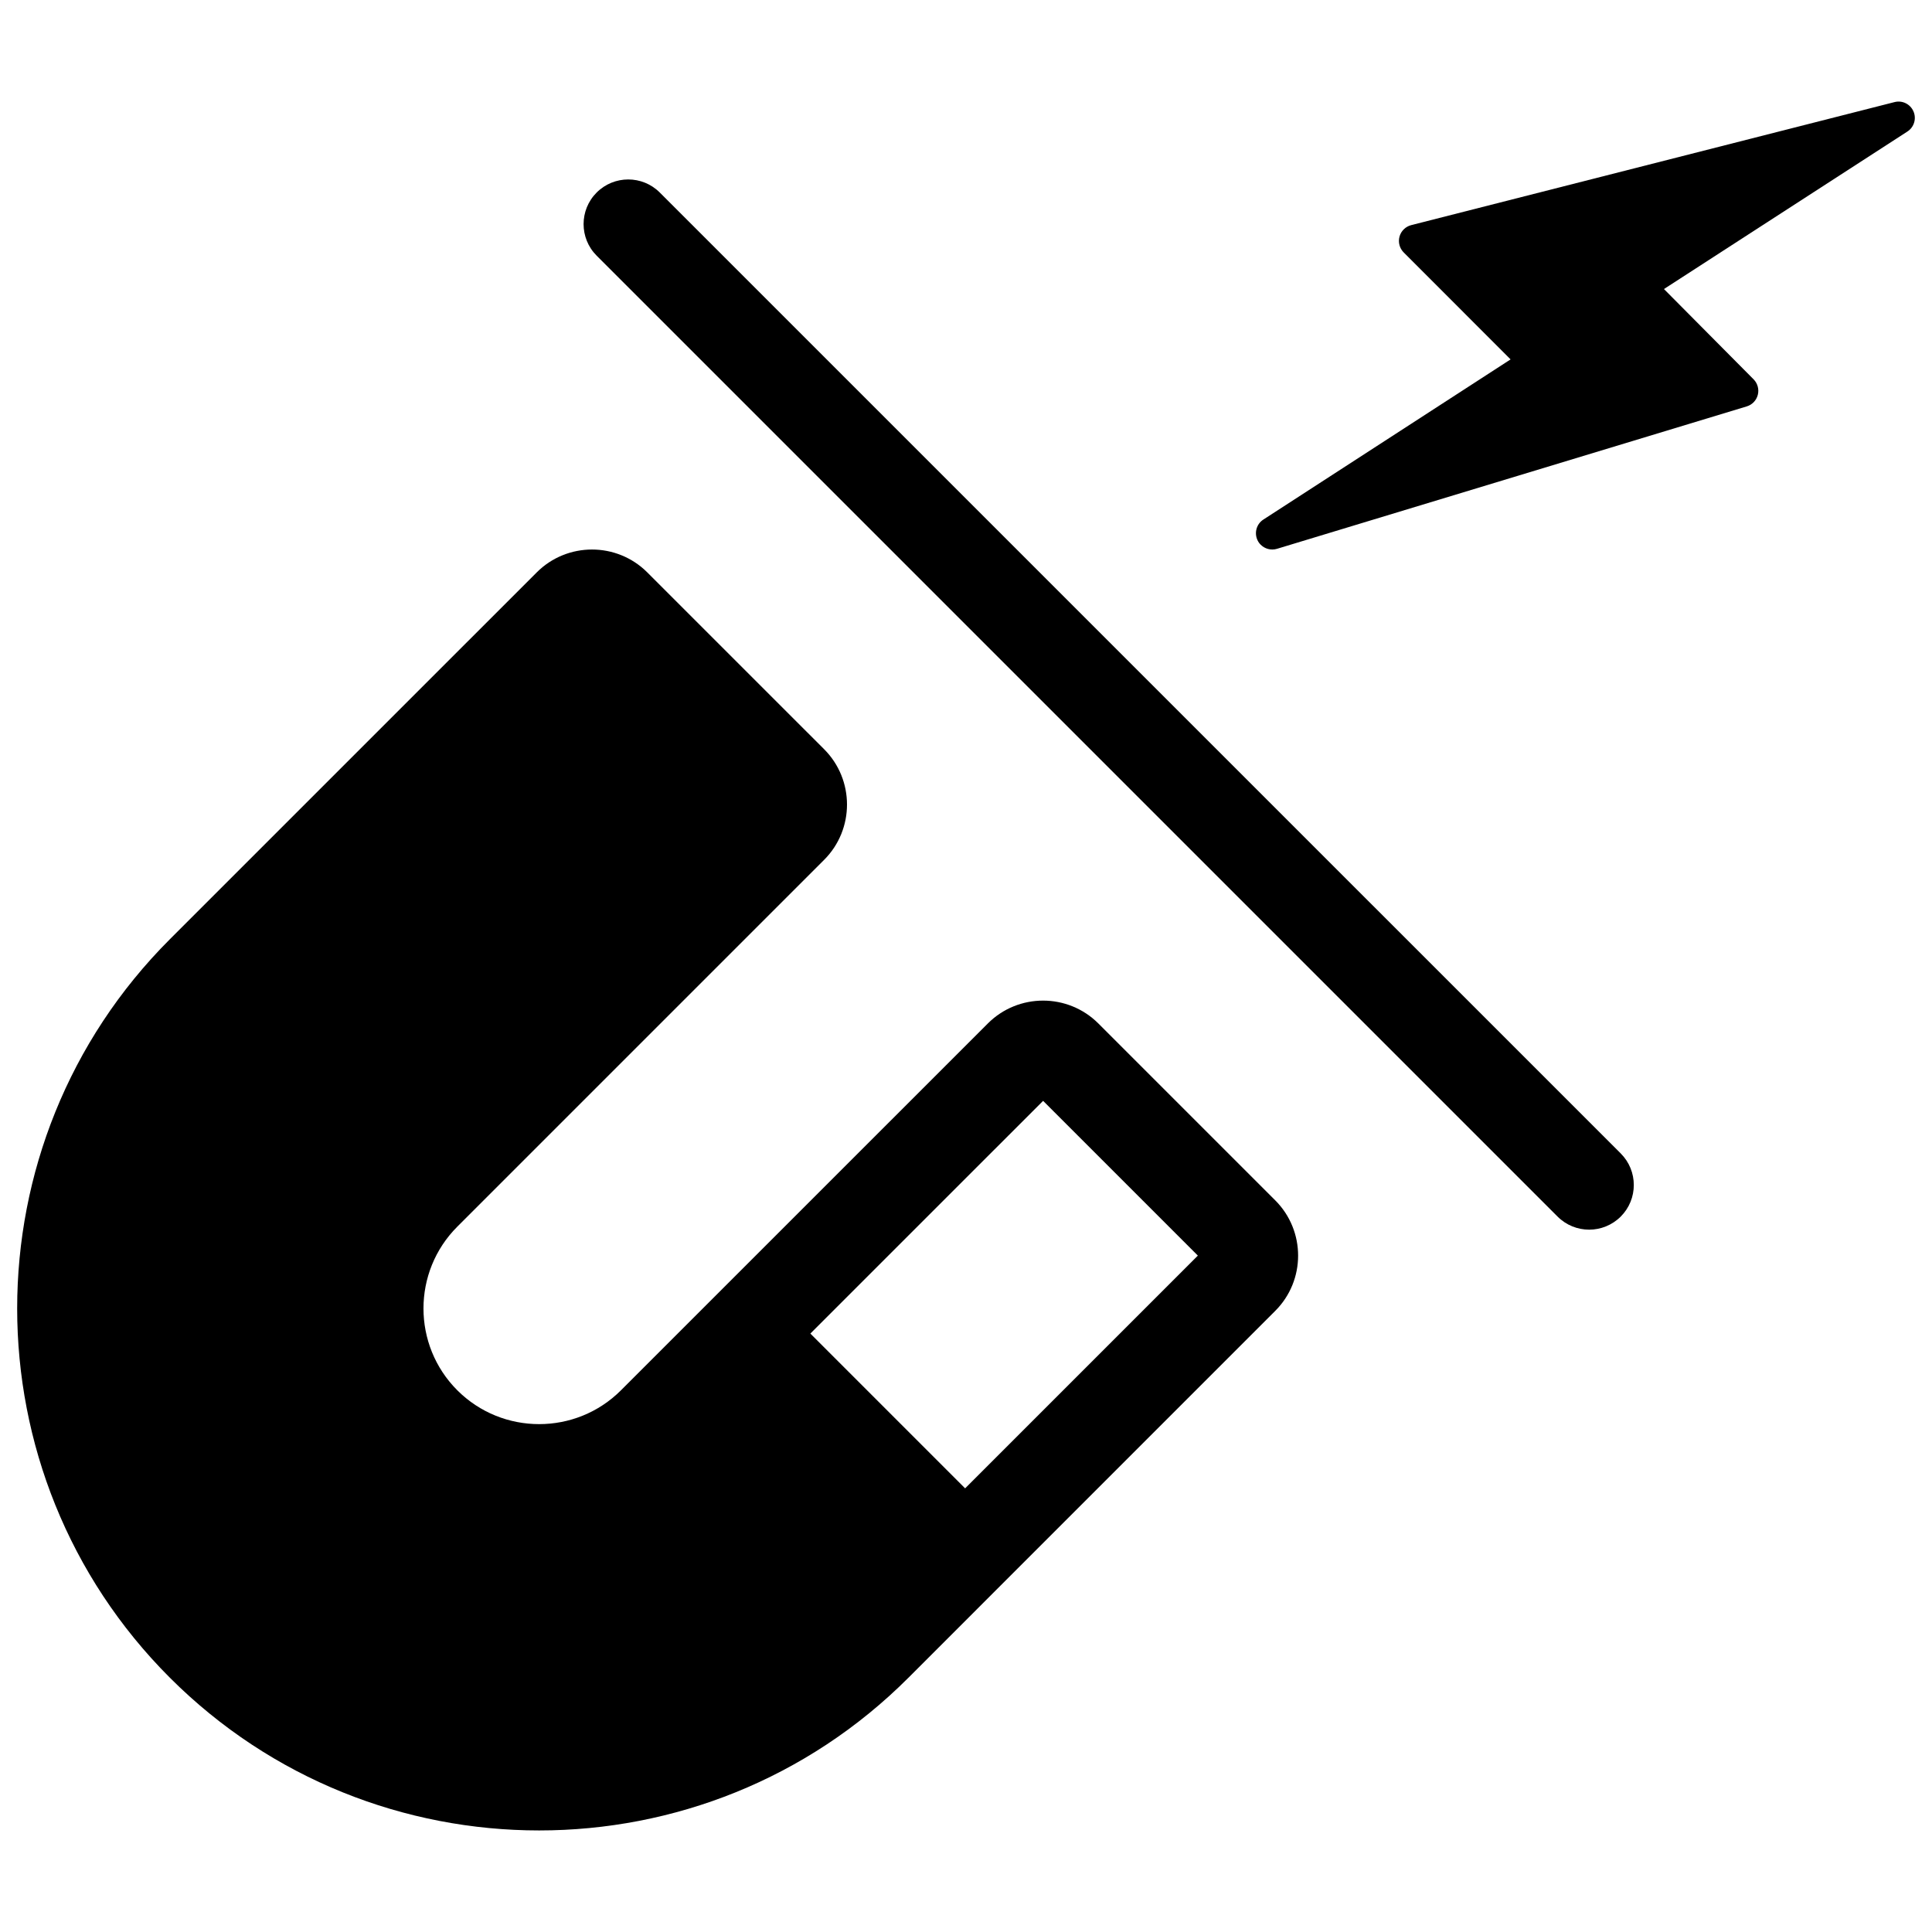
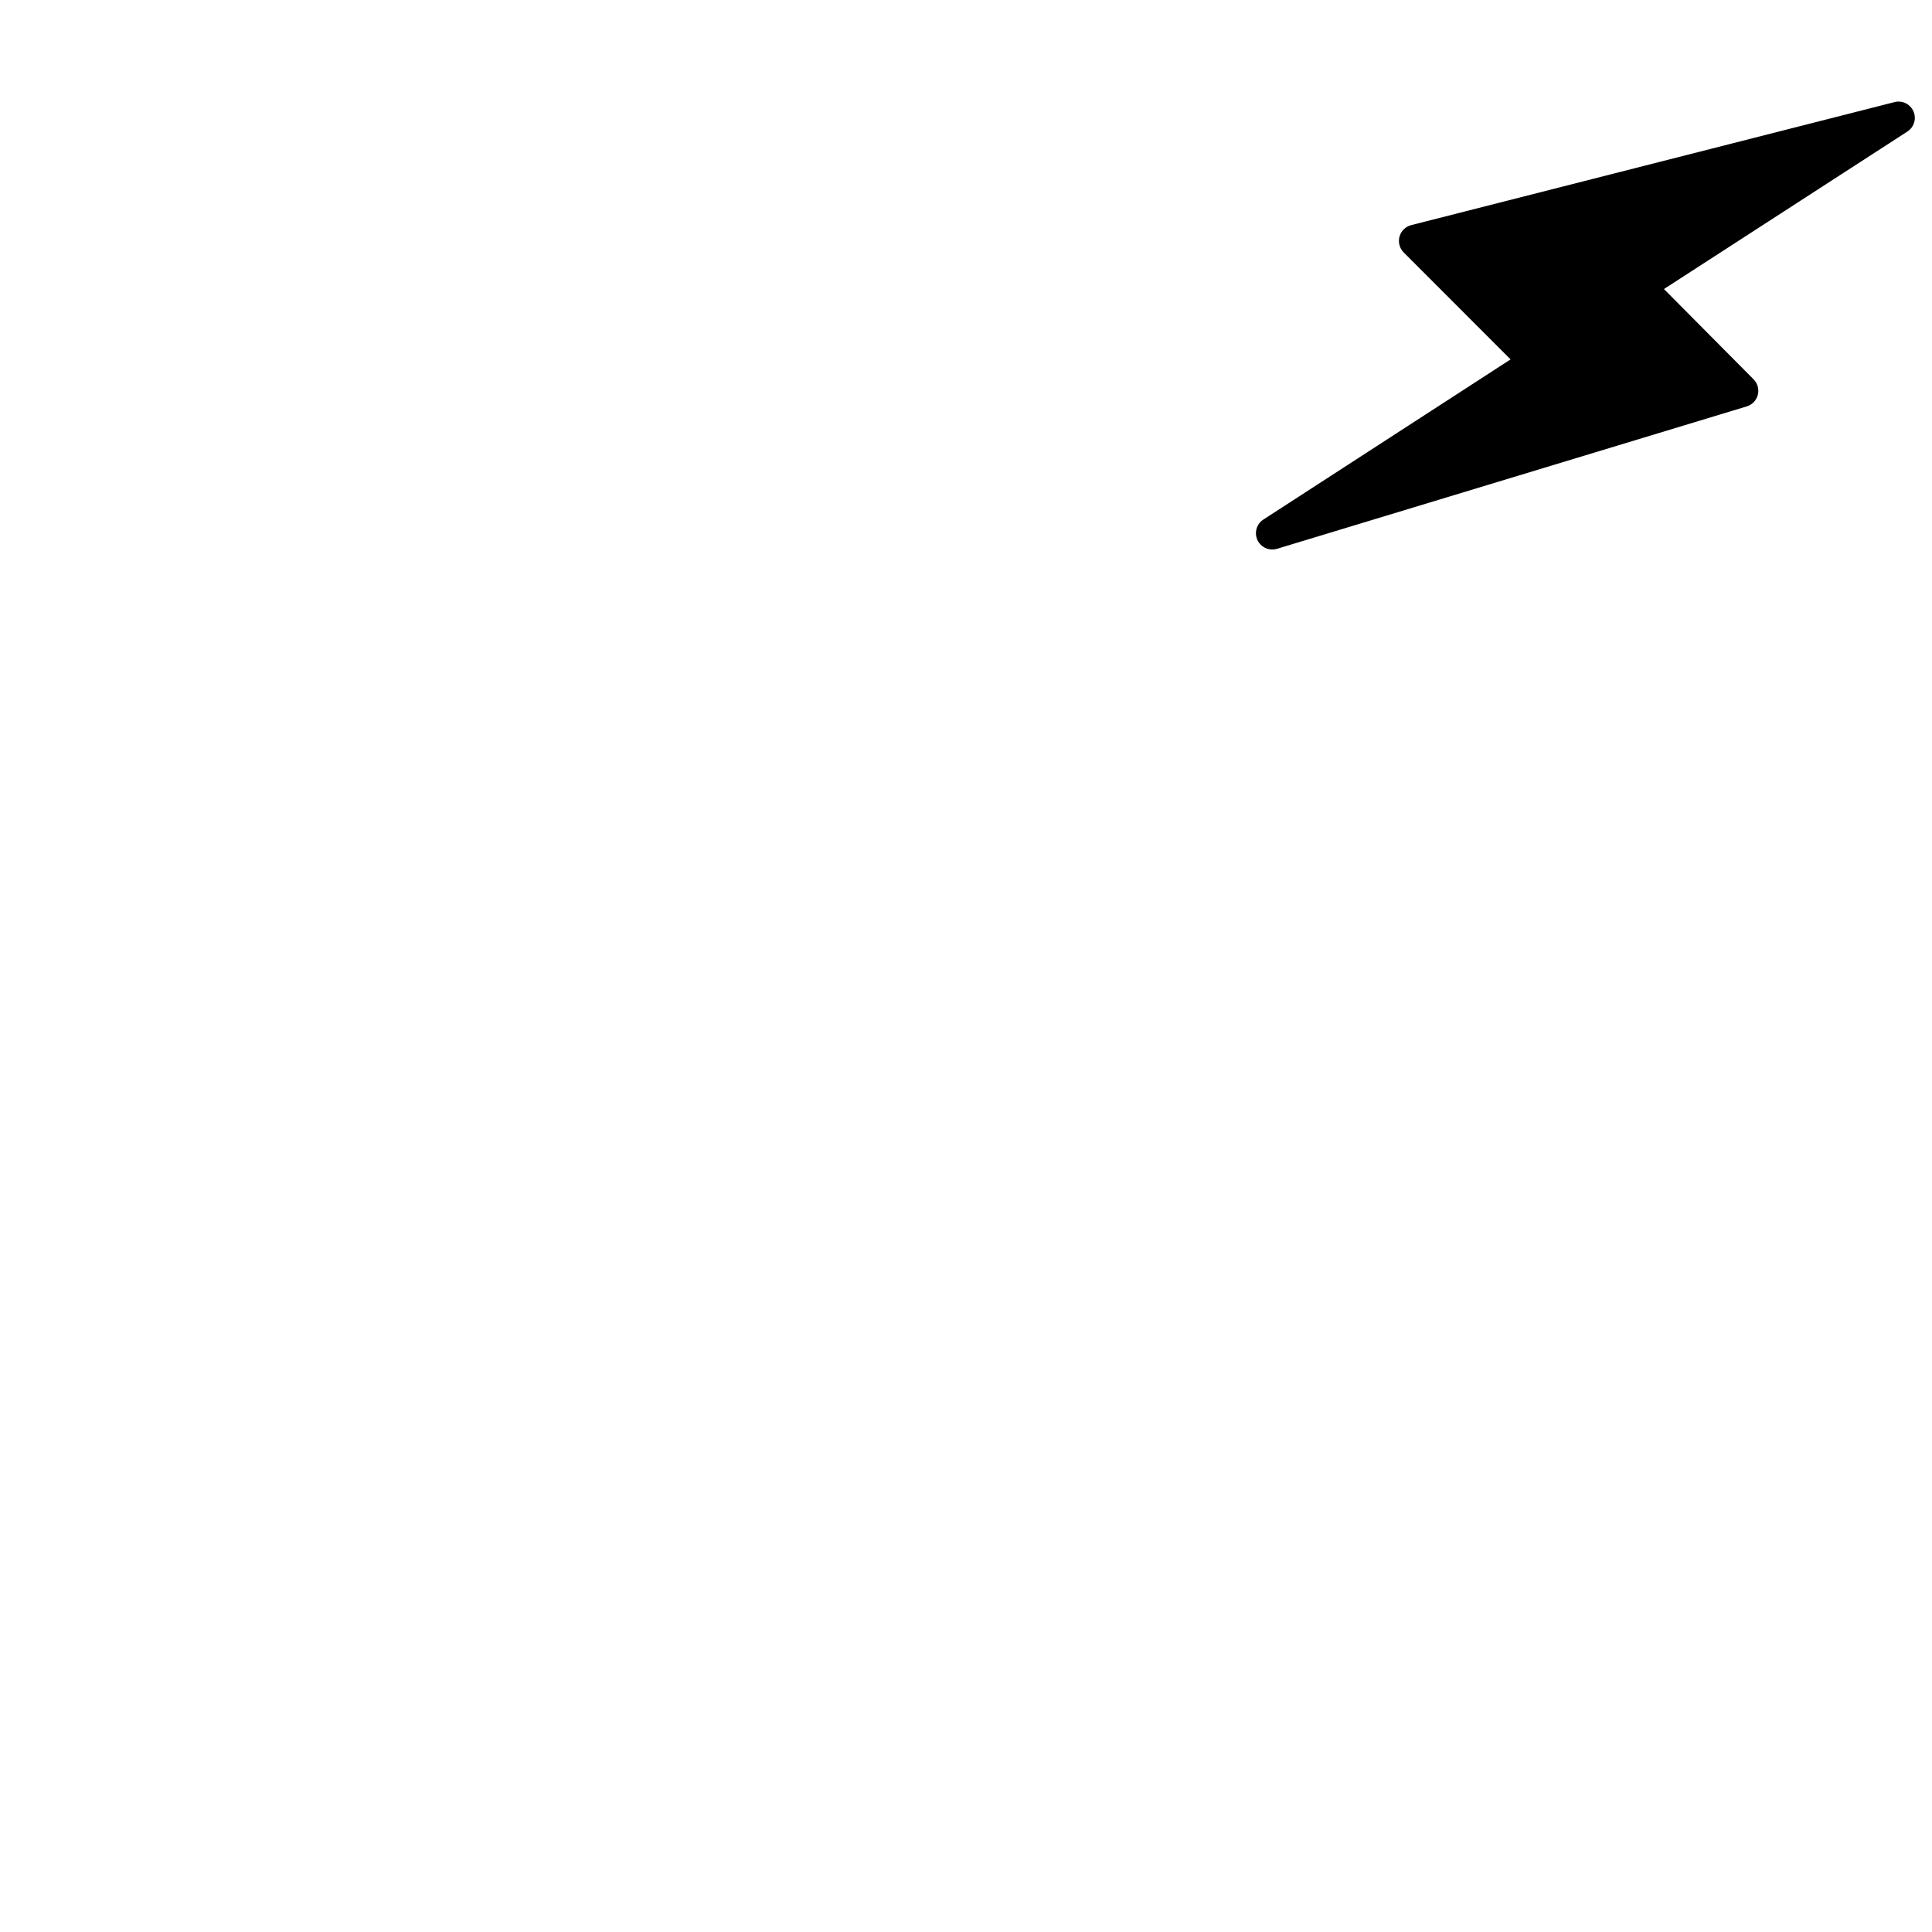
<svg xmlns="http://www.w3.org/2000/svg" version="1.1" id="圖層_1" x="0px" y="0px" width="110px" height="110px" viewBox="0 0 110 110" enable-background="new 0 0 110 110" xml:space="preserve">
  <g>
    <g>
-       <path d="M62.536,58.272c-1.736-1.735-4.559-1.735-6.293,0L35.355,79.158c-2.568,2.568-6.748,2.568-9.318-0.001    c-2.568-2.569-2.568-6.749,0.001-9.317l20.886-20.886c1.734-1.735,1.734-4.558,0-6.295l-10.071-10.07    c-1.735-1.735-4.559-1.735-6.293,0L9.673,53.475c-11.594,11.592-11.594,30.455,0,42.048c11.593,11.593,30.456,11.593,42.049,0    l20.885-20.887c1.736-1.734,1.736-4.558,0-6.293L62.536,58.272z M54.95,84.74l-8.811-8.812l13.251-13.25l8.811,8.811L54.95,84.74z     M54.95,84.74" />
-     </g>
+       </g>
    <g>
      <path d="M108.944,6.34c-0.182-0.417-0.637-0.641-1.078-0.527l-27.518,7.005c-0.324,0.084-0.578,0.332-0.666,0.654    s0.004,0.665,0.238,0.9l6.086,6.091l-14.074,9.118c-0.389,0.251-0.531,0.749-0.338,1.169c0.047,0.102,0.109,0.19,0.186,0.265    c0.236,0.236,0.59,0.333,0.924,0.233l26.748-8.109c0.313-0.094,0.551-0.344,0.631-0.66c0.08-0.315-0.012-0.65-0.24-0.881    l-5.104-5.141l13.859-8.967C108.981,7.242,109.126,6.756,108.944,6.34L108.944,6.34z M108.944,6.34" />
    </g>
    <g>
-       <path d="M90.479,70.012c-0.65,0-1.301-0.249-1.797-0.745l-54.711-54.71c-0.992-0.993-0.992-2.602,0-3.595    c0.993-0.993,2.603-0.993,3.595,0l54.712,54.71c0.992,0.993,0.992,2.602,0,3.595C91.78,69.763,91.13,70.012,90.479,70.012z" />
-     </g>
+       </g>
  </g>
</svg>